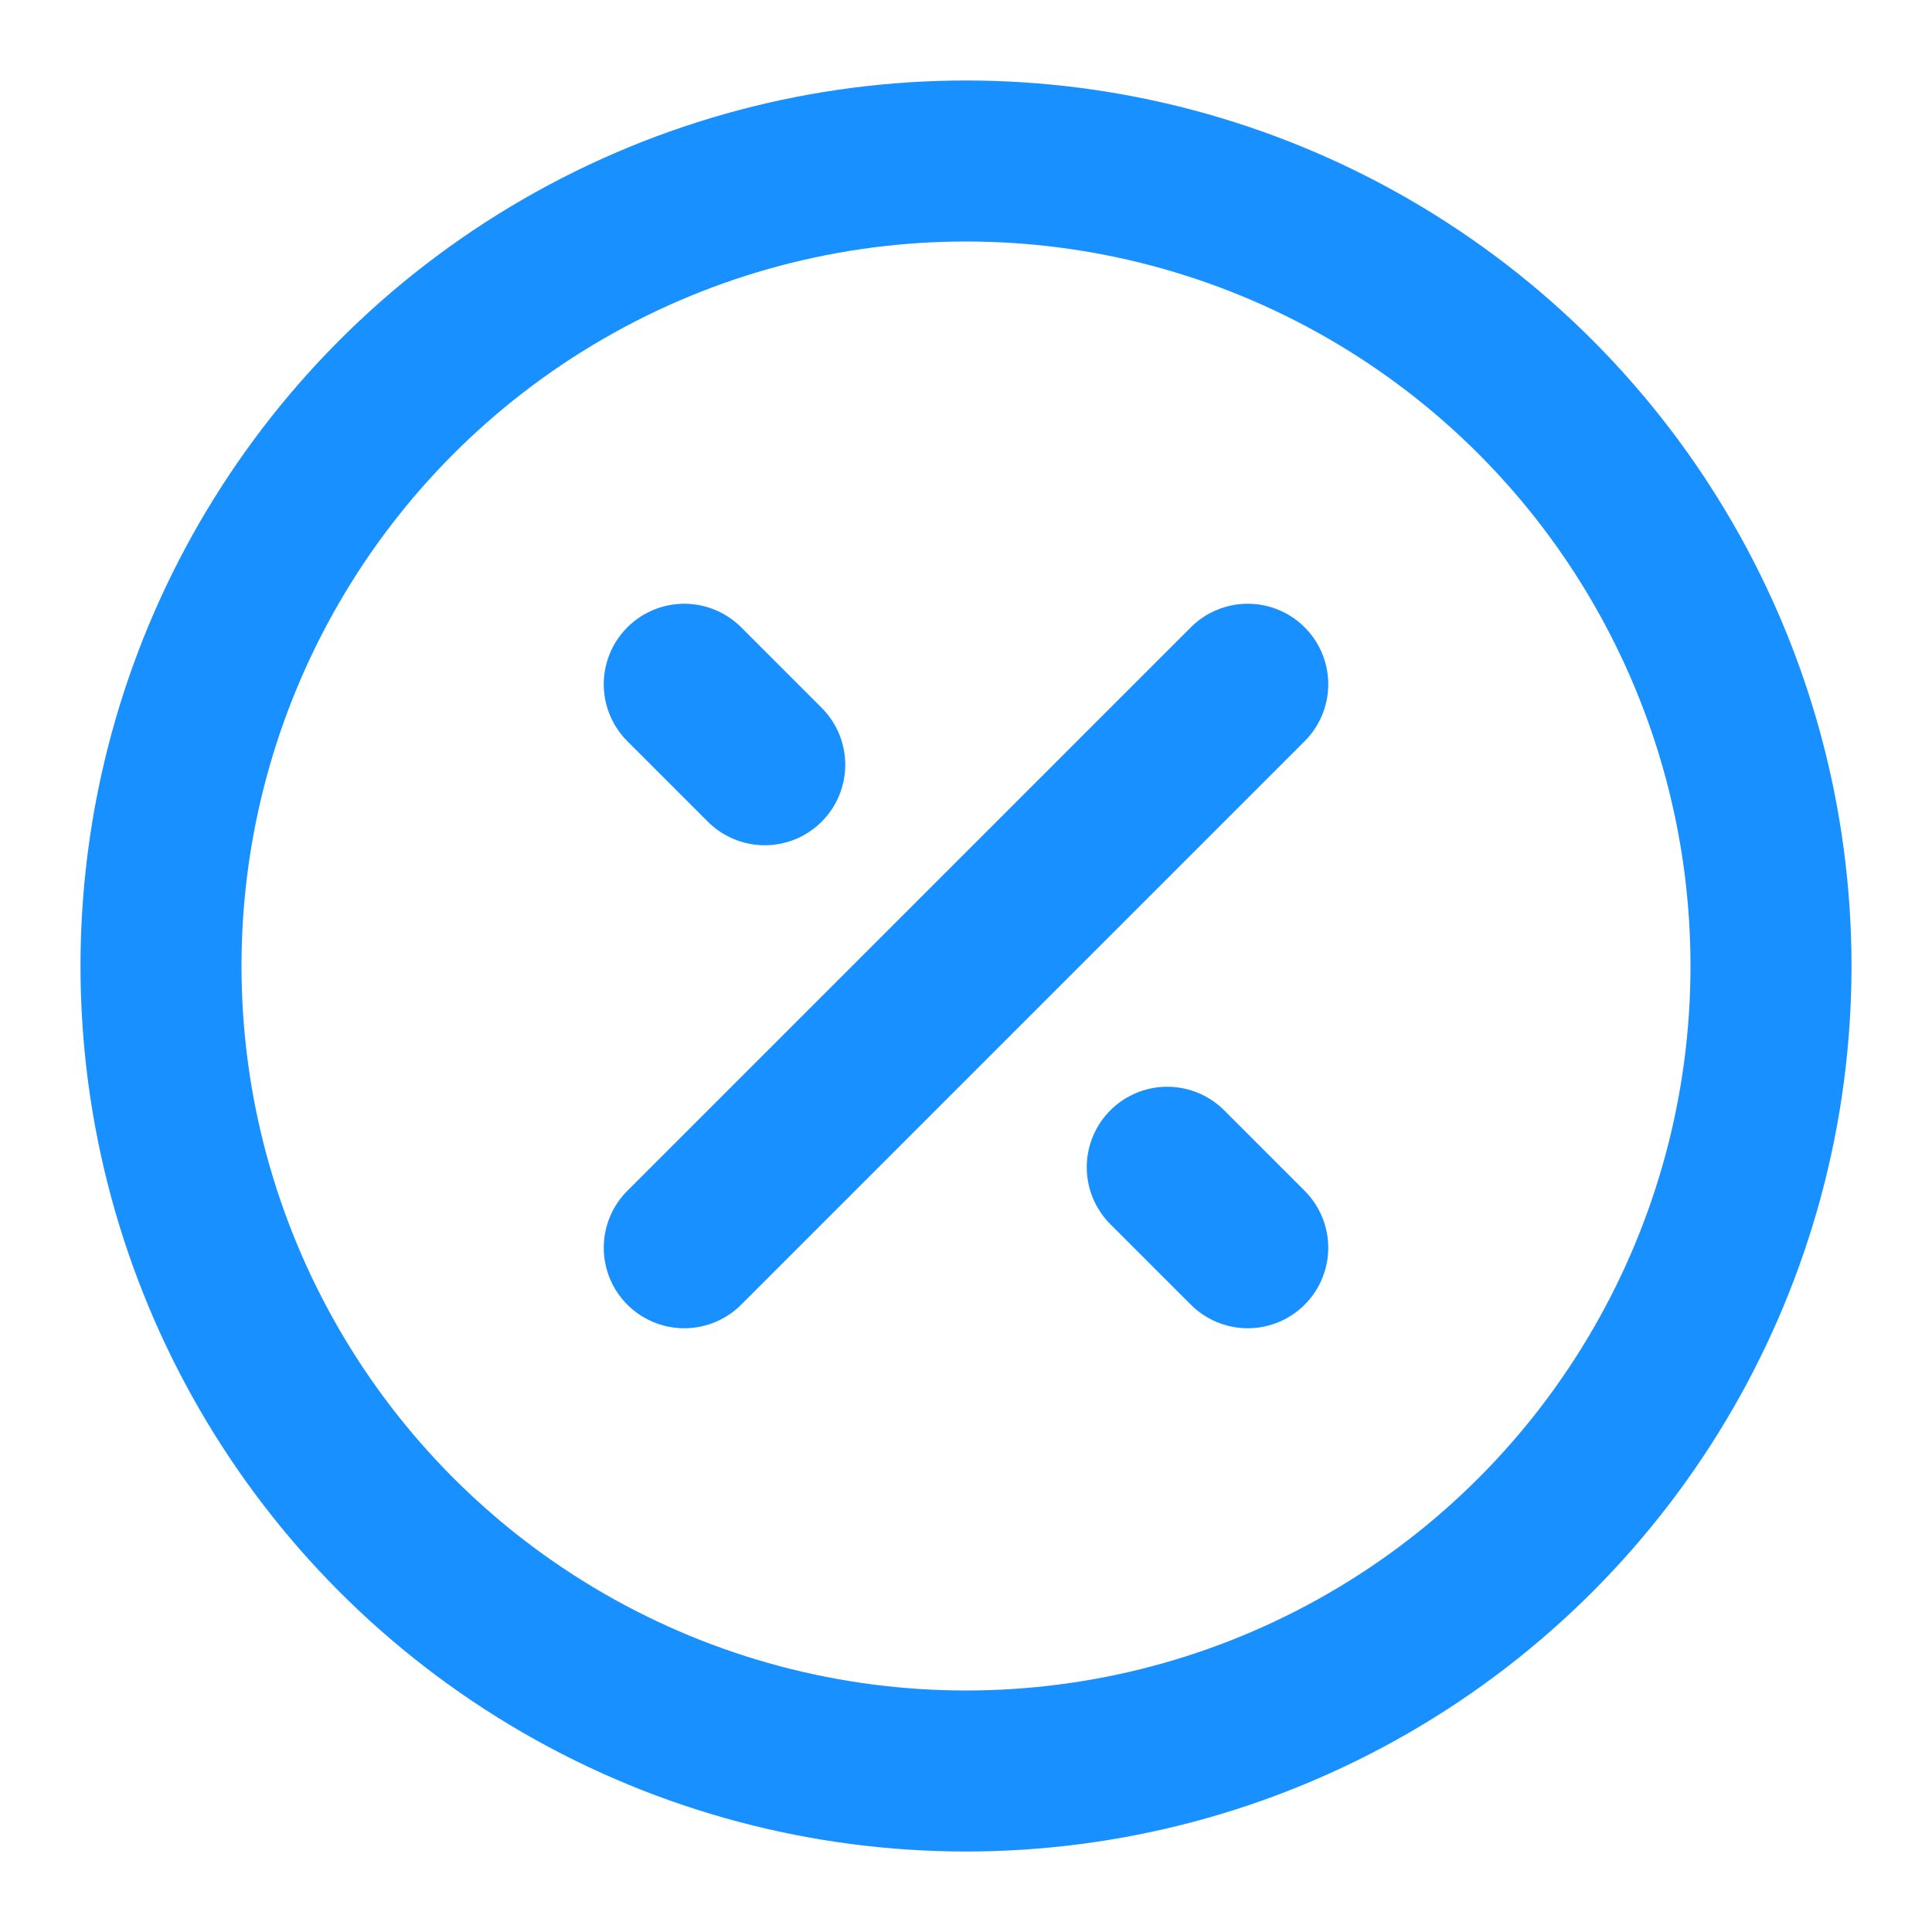
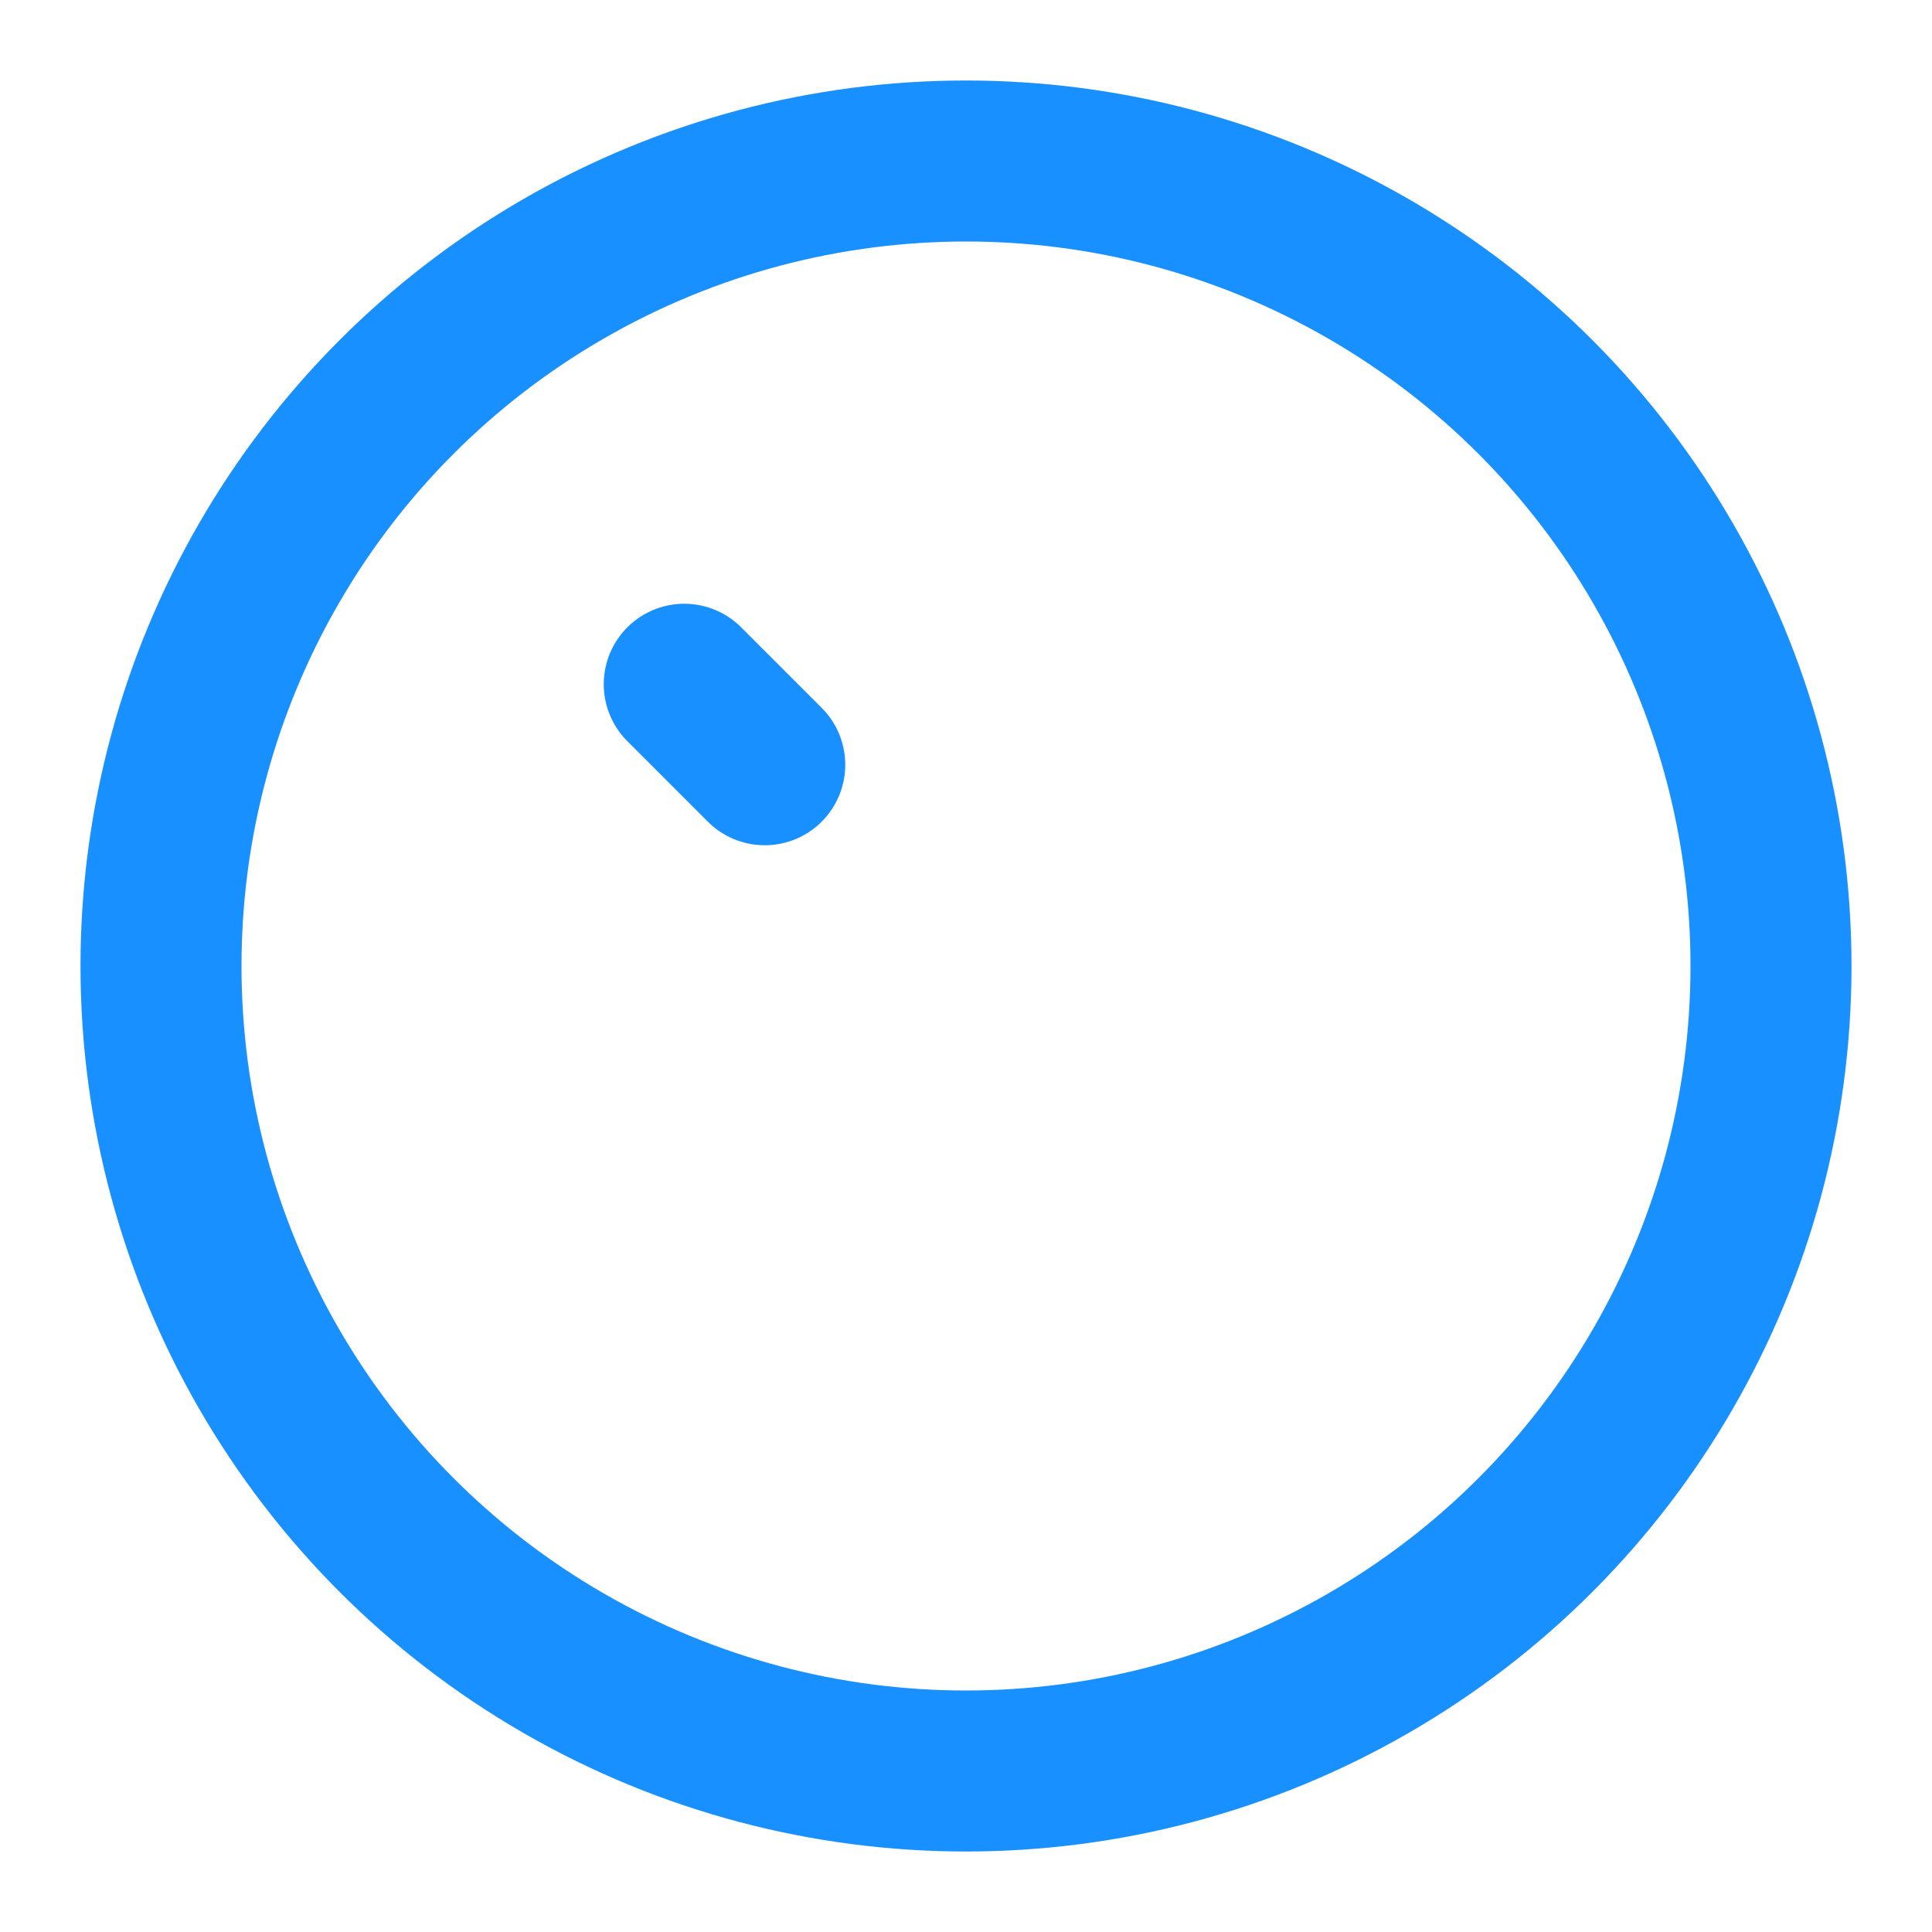
<svg xmlns="http://www.w3.org/2000/svg" width="24" height="24" viewBox="0 0 48 48" fill="none">
  <circle cx="24" cy="24" r="20" fill="none" stroke="#1890FF" stroke-width="4" />
-   <path d="M17 31L31 17" stroke="#1890FF" stroke-width="4" stroke-linecap="round" stroke-linejoin="round" />
  <path d="M19 19L17 17" stroke="#1890FF" stroke-width="4" stroke-linecap="round" stroke-linejoin="round" />
-   <path d="M31 31L29 29" stroke="#1890FF" stroke-width="4" stroke-linecap="round" stroke-linejoin="round" />
</svg>